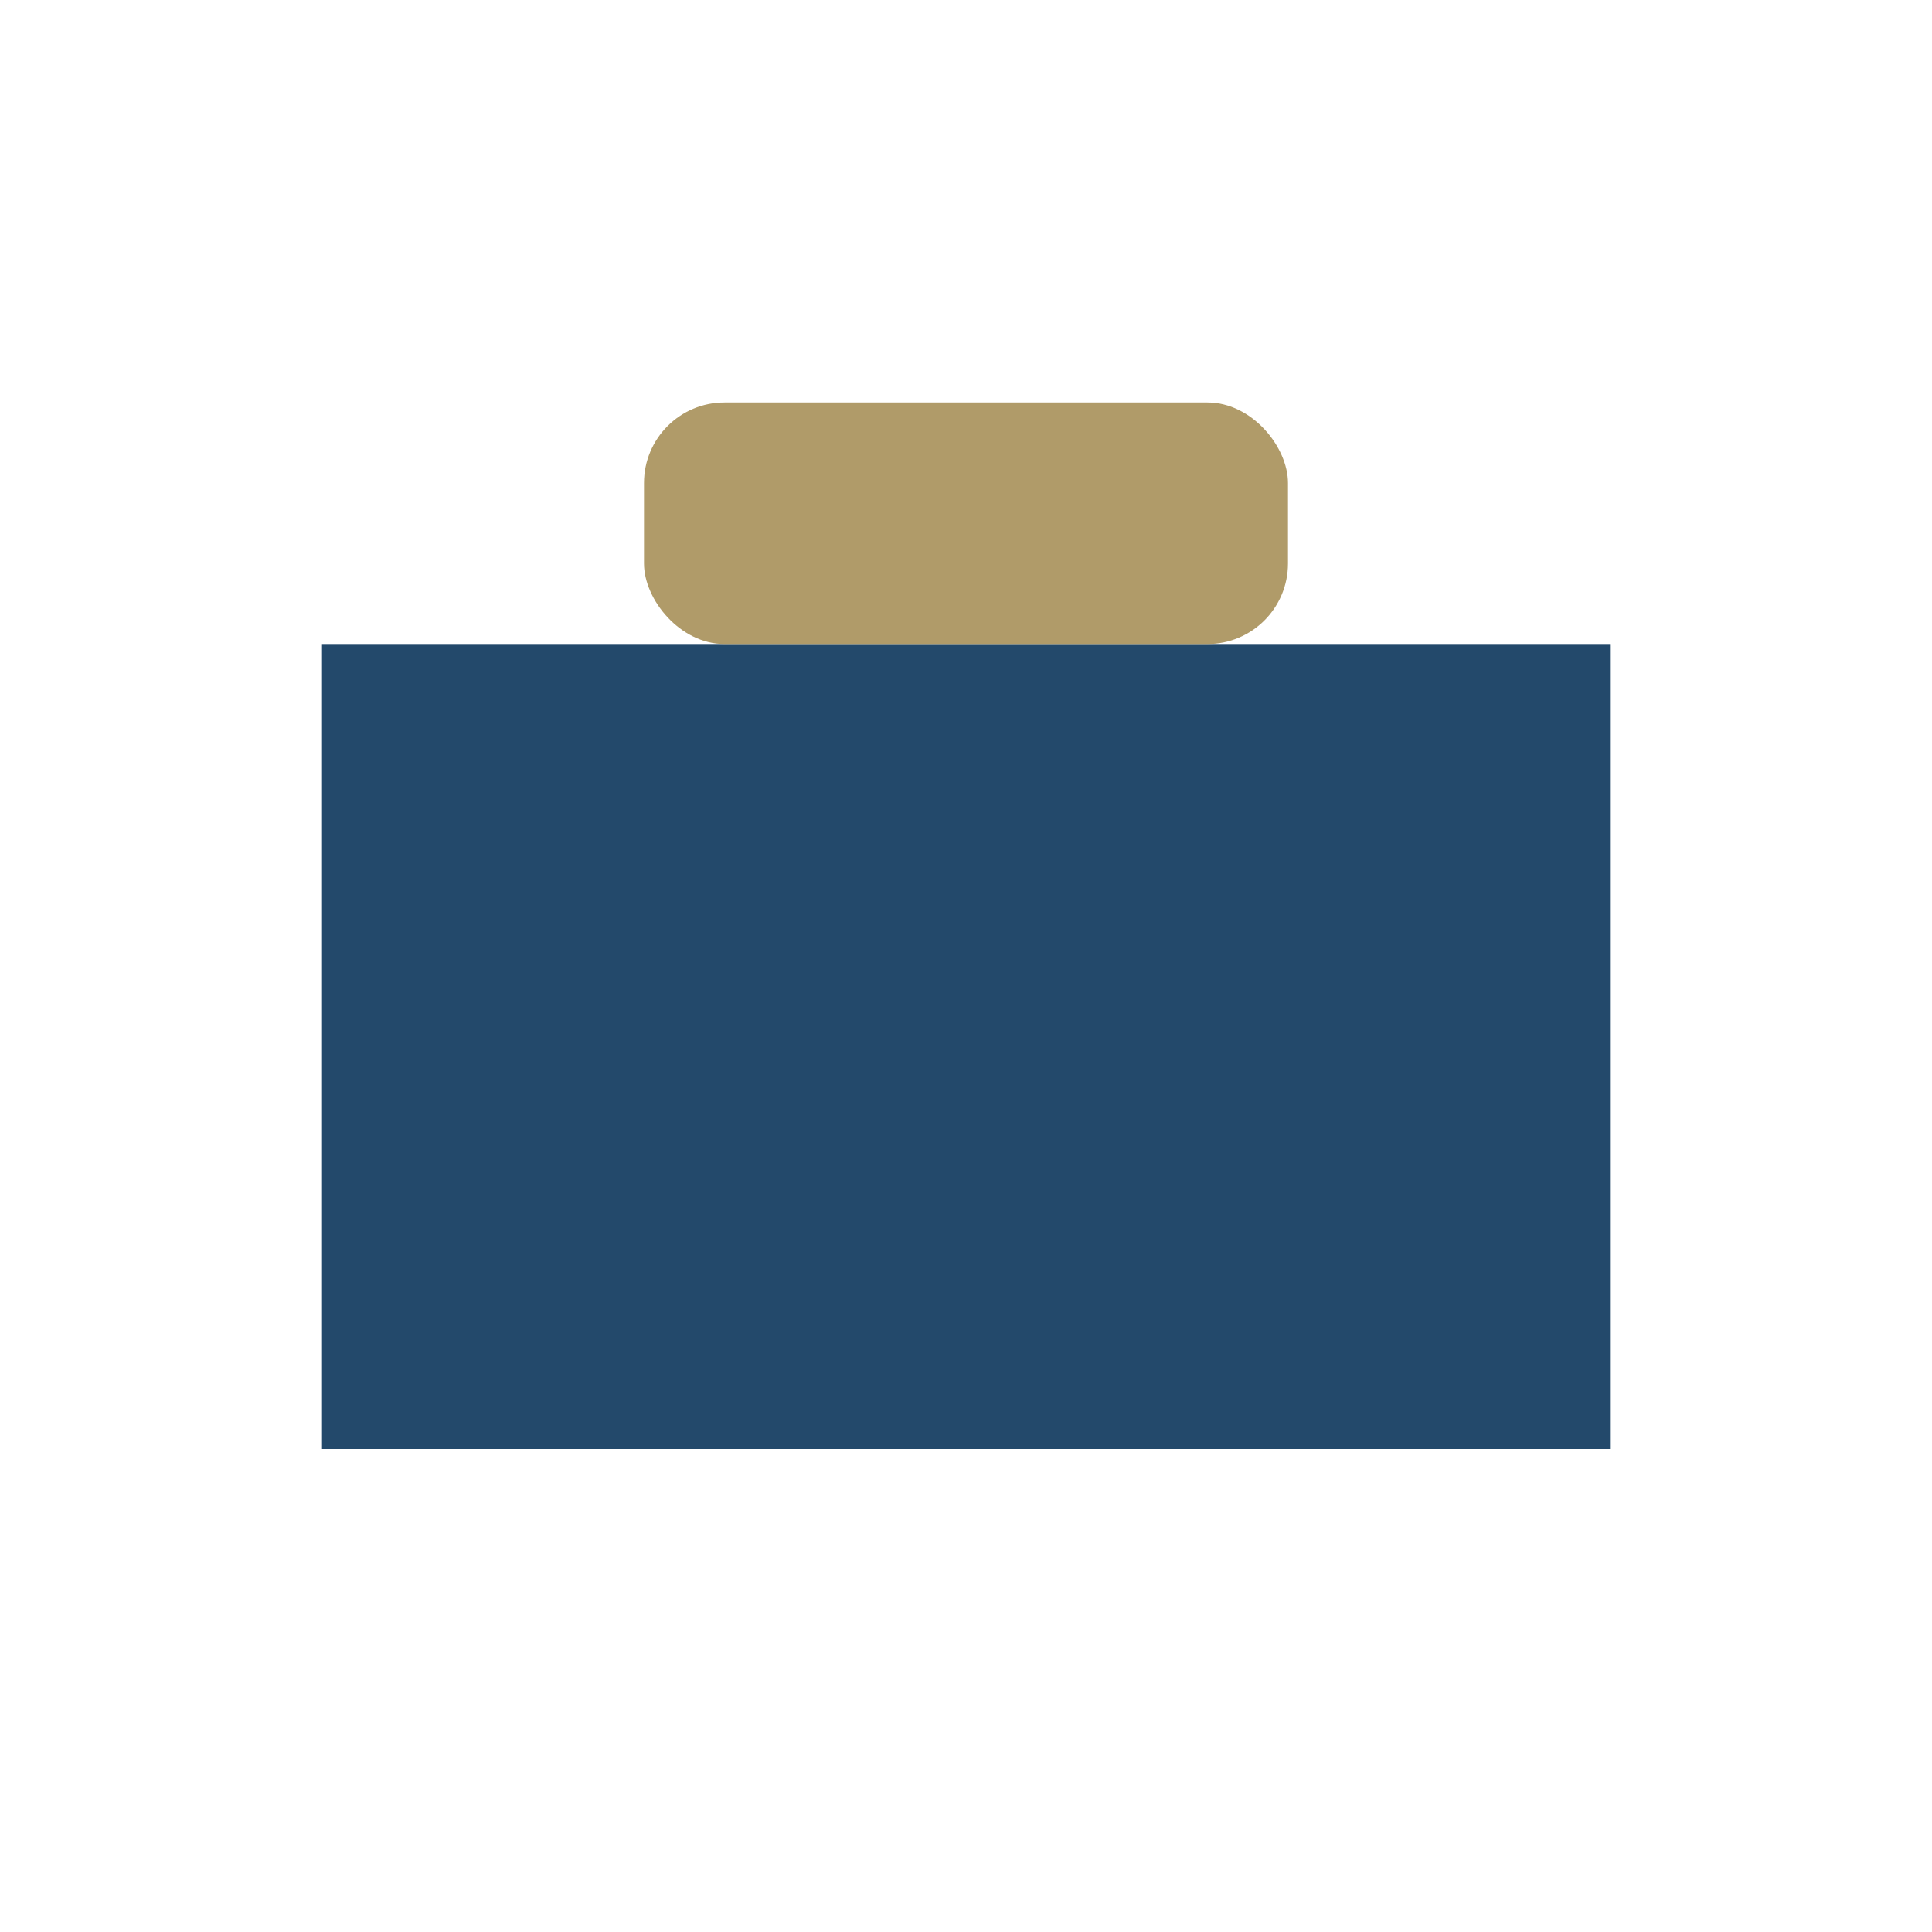
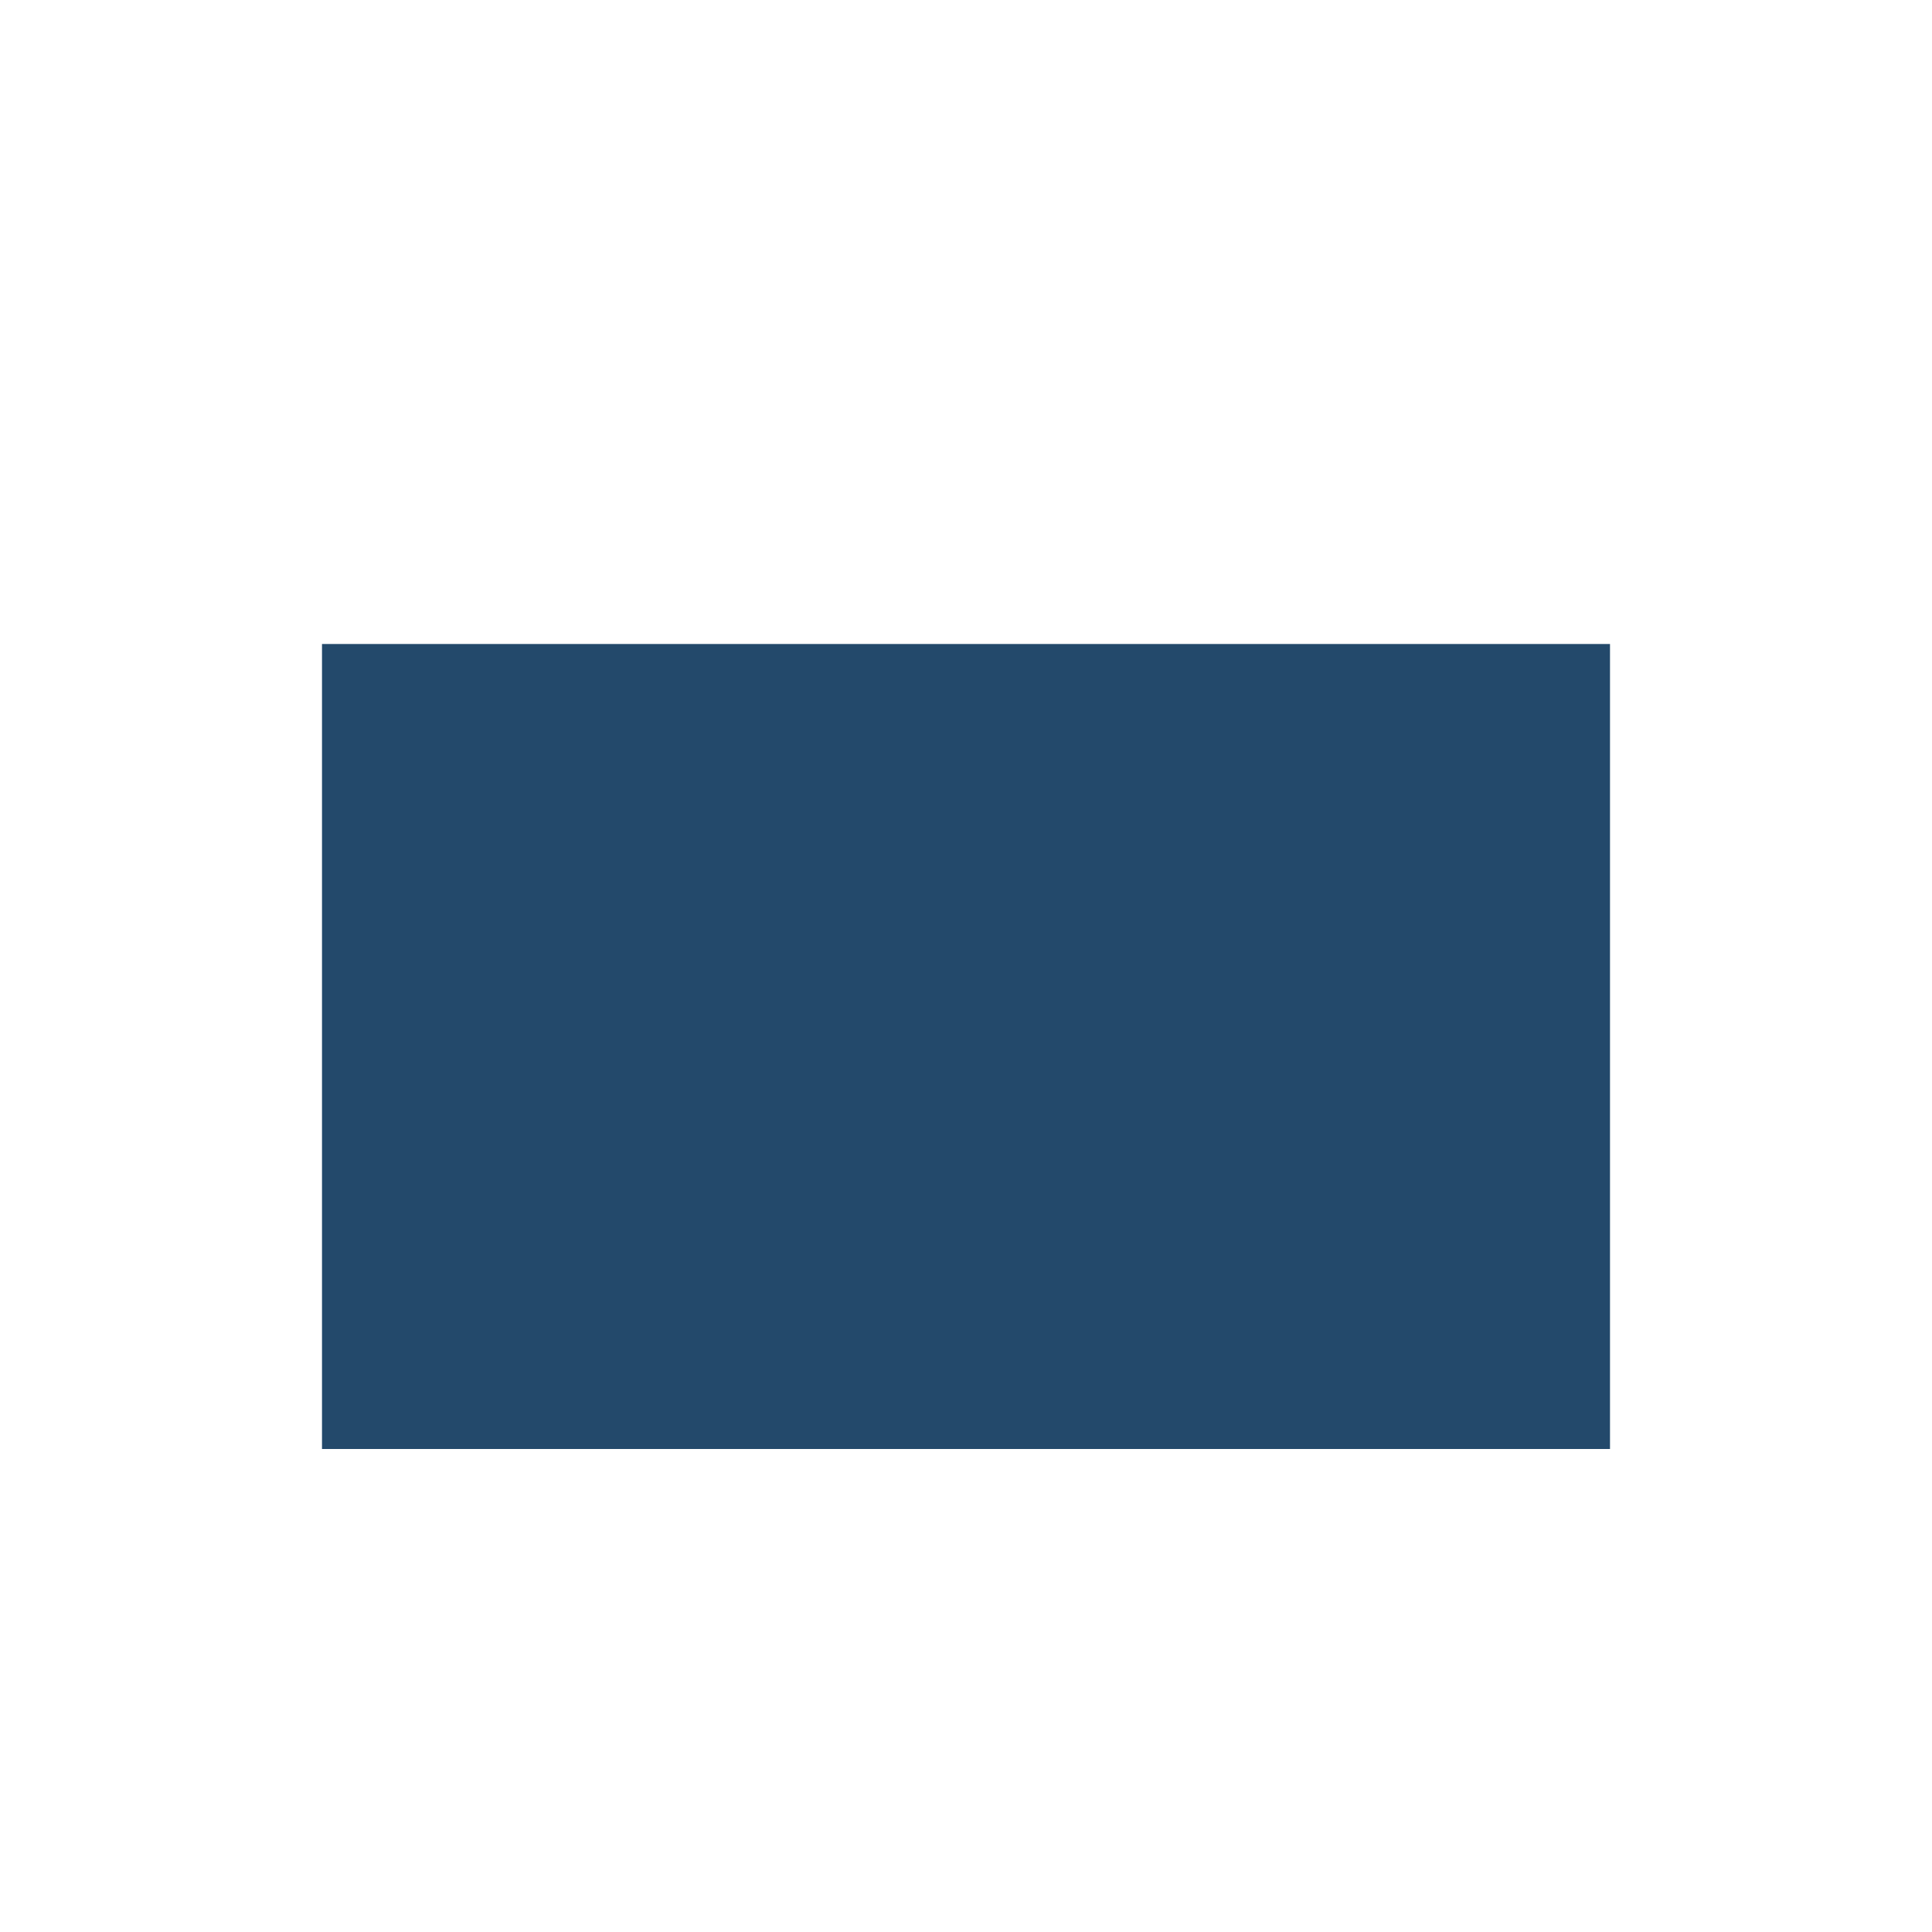
<svg xmlns="http://www.w3.org/2000/svg" viewBox="0 0 24 24" width="24" height="24">
  <rect x="4" y="8" width="16" height="10" fill="#23496B" />
-   <rect x="8" y="5" width="8" height="3" rx="1" fill="#B09B69" />
</svg>